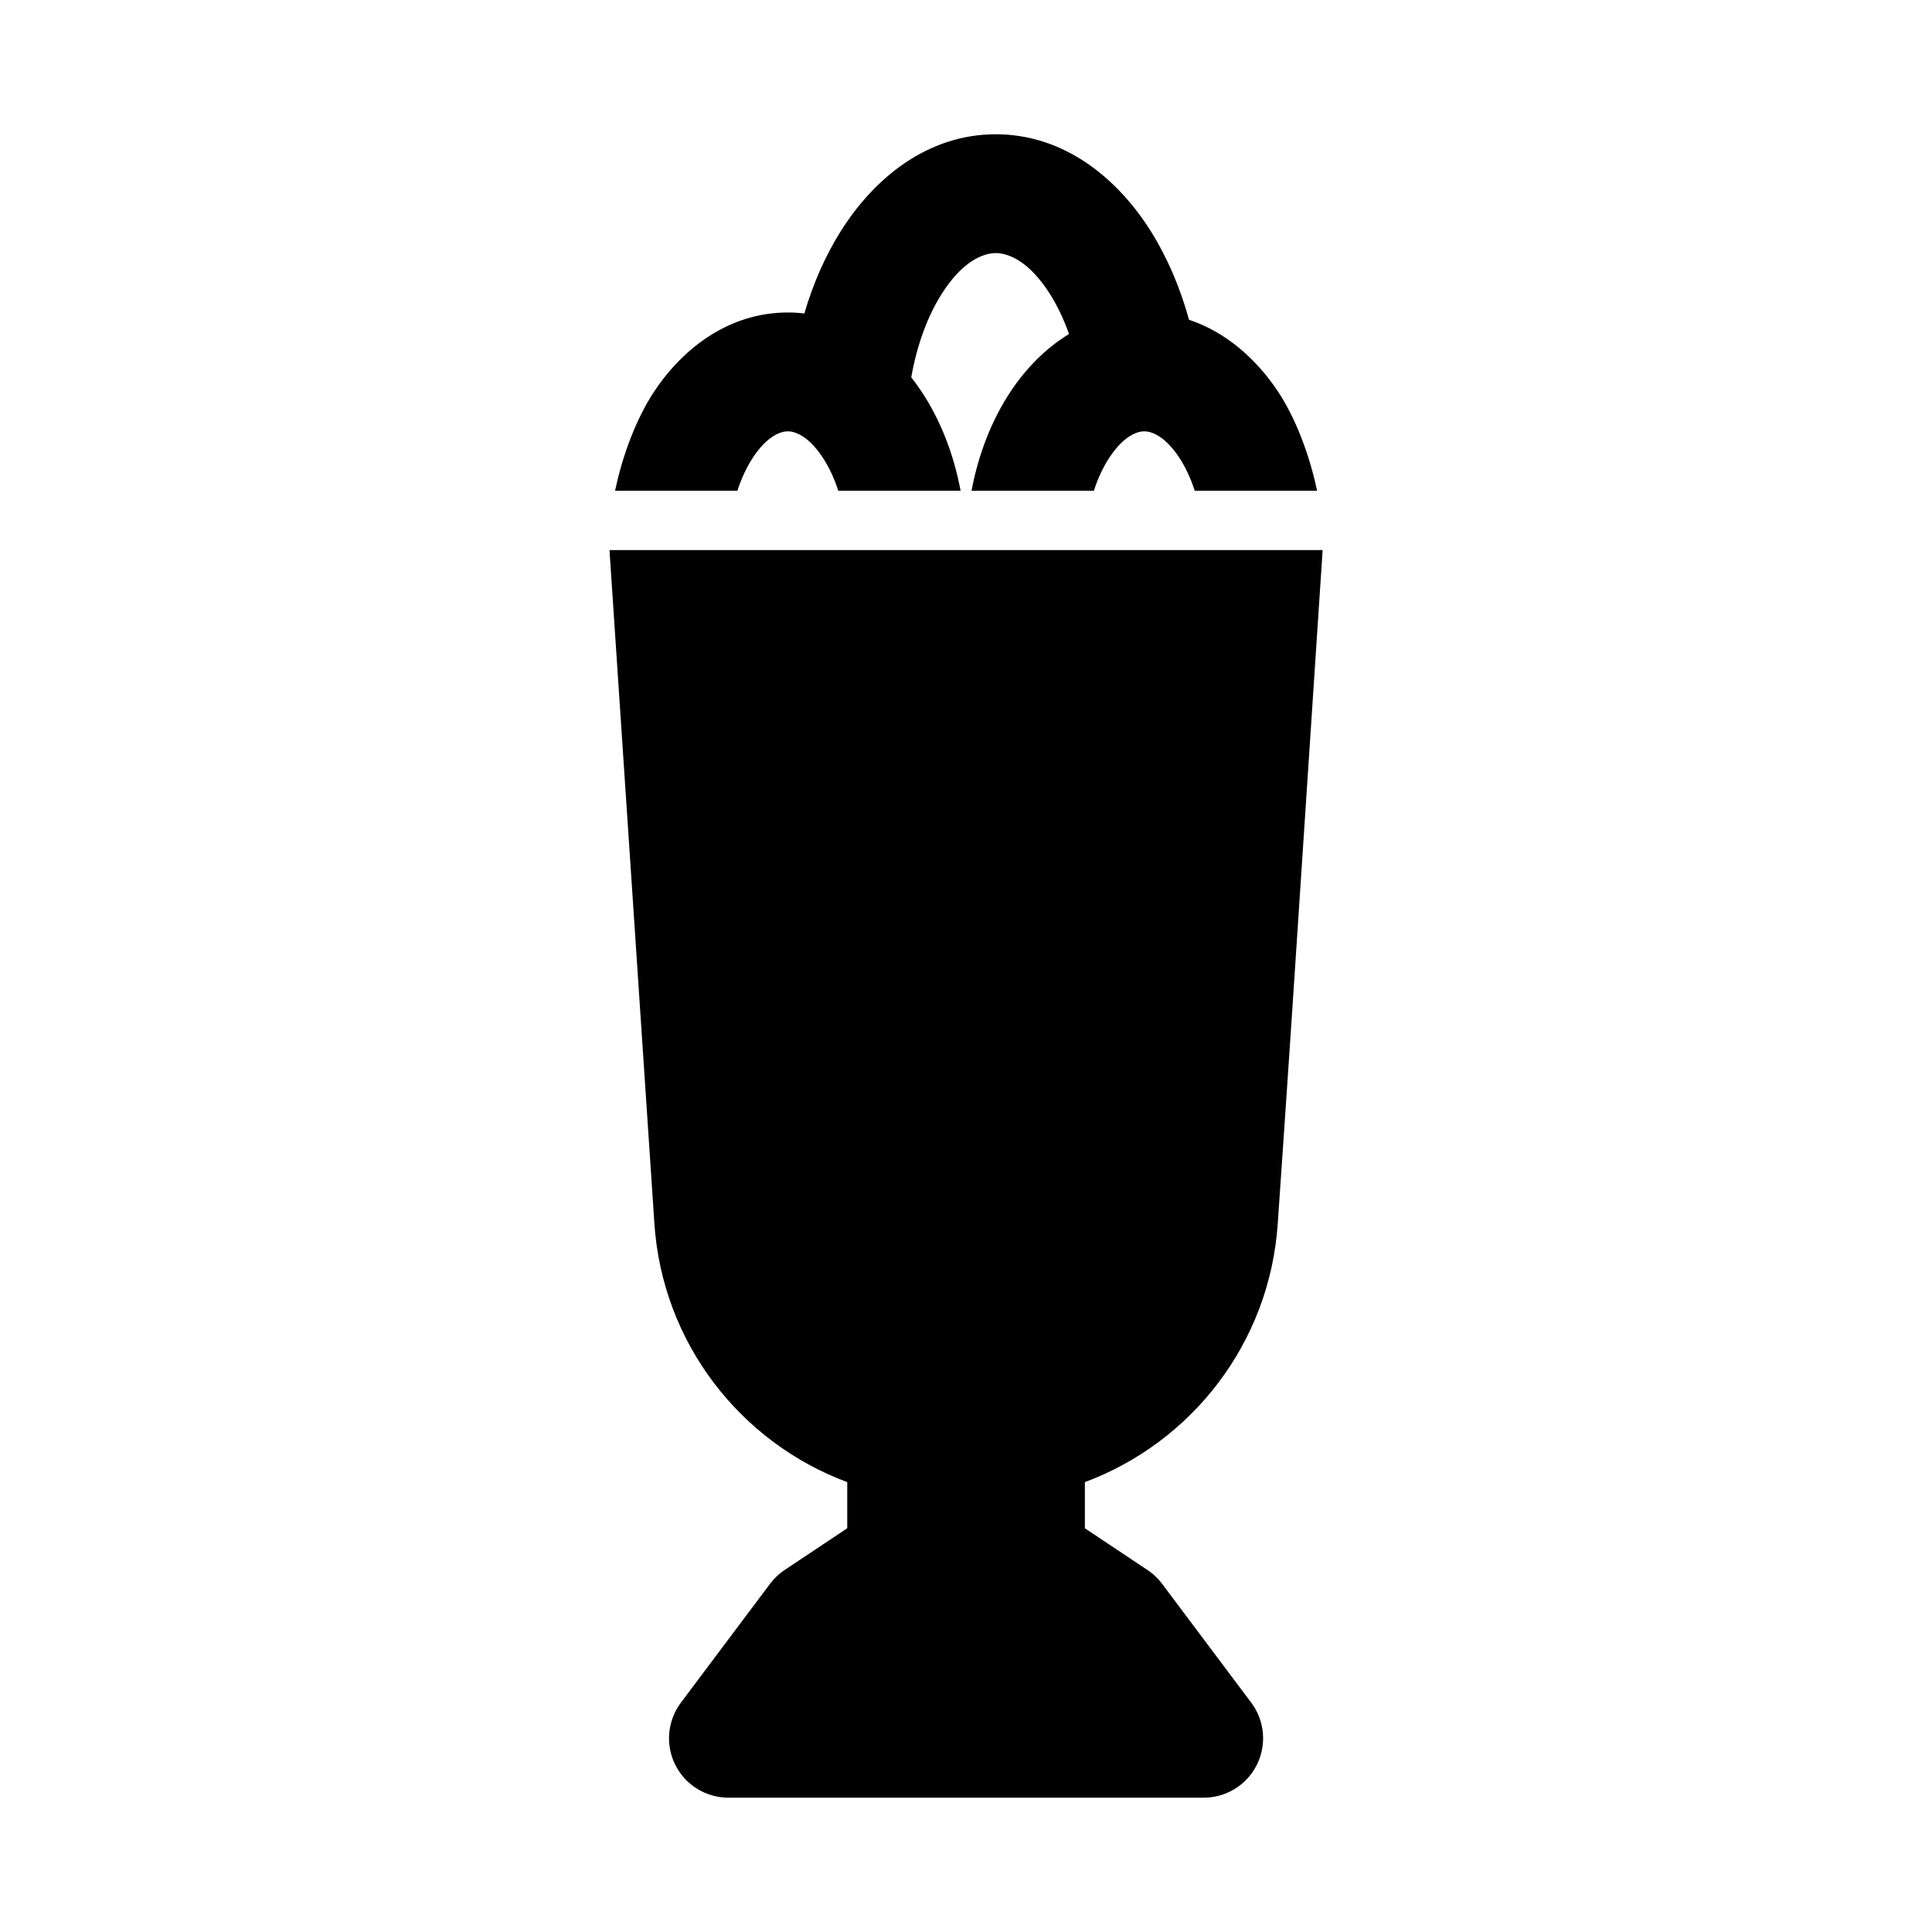
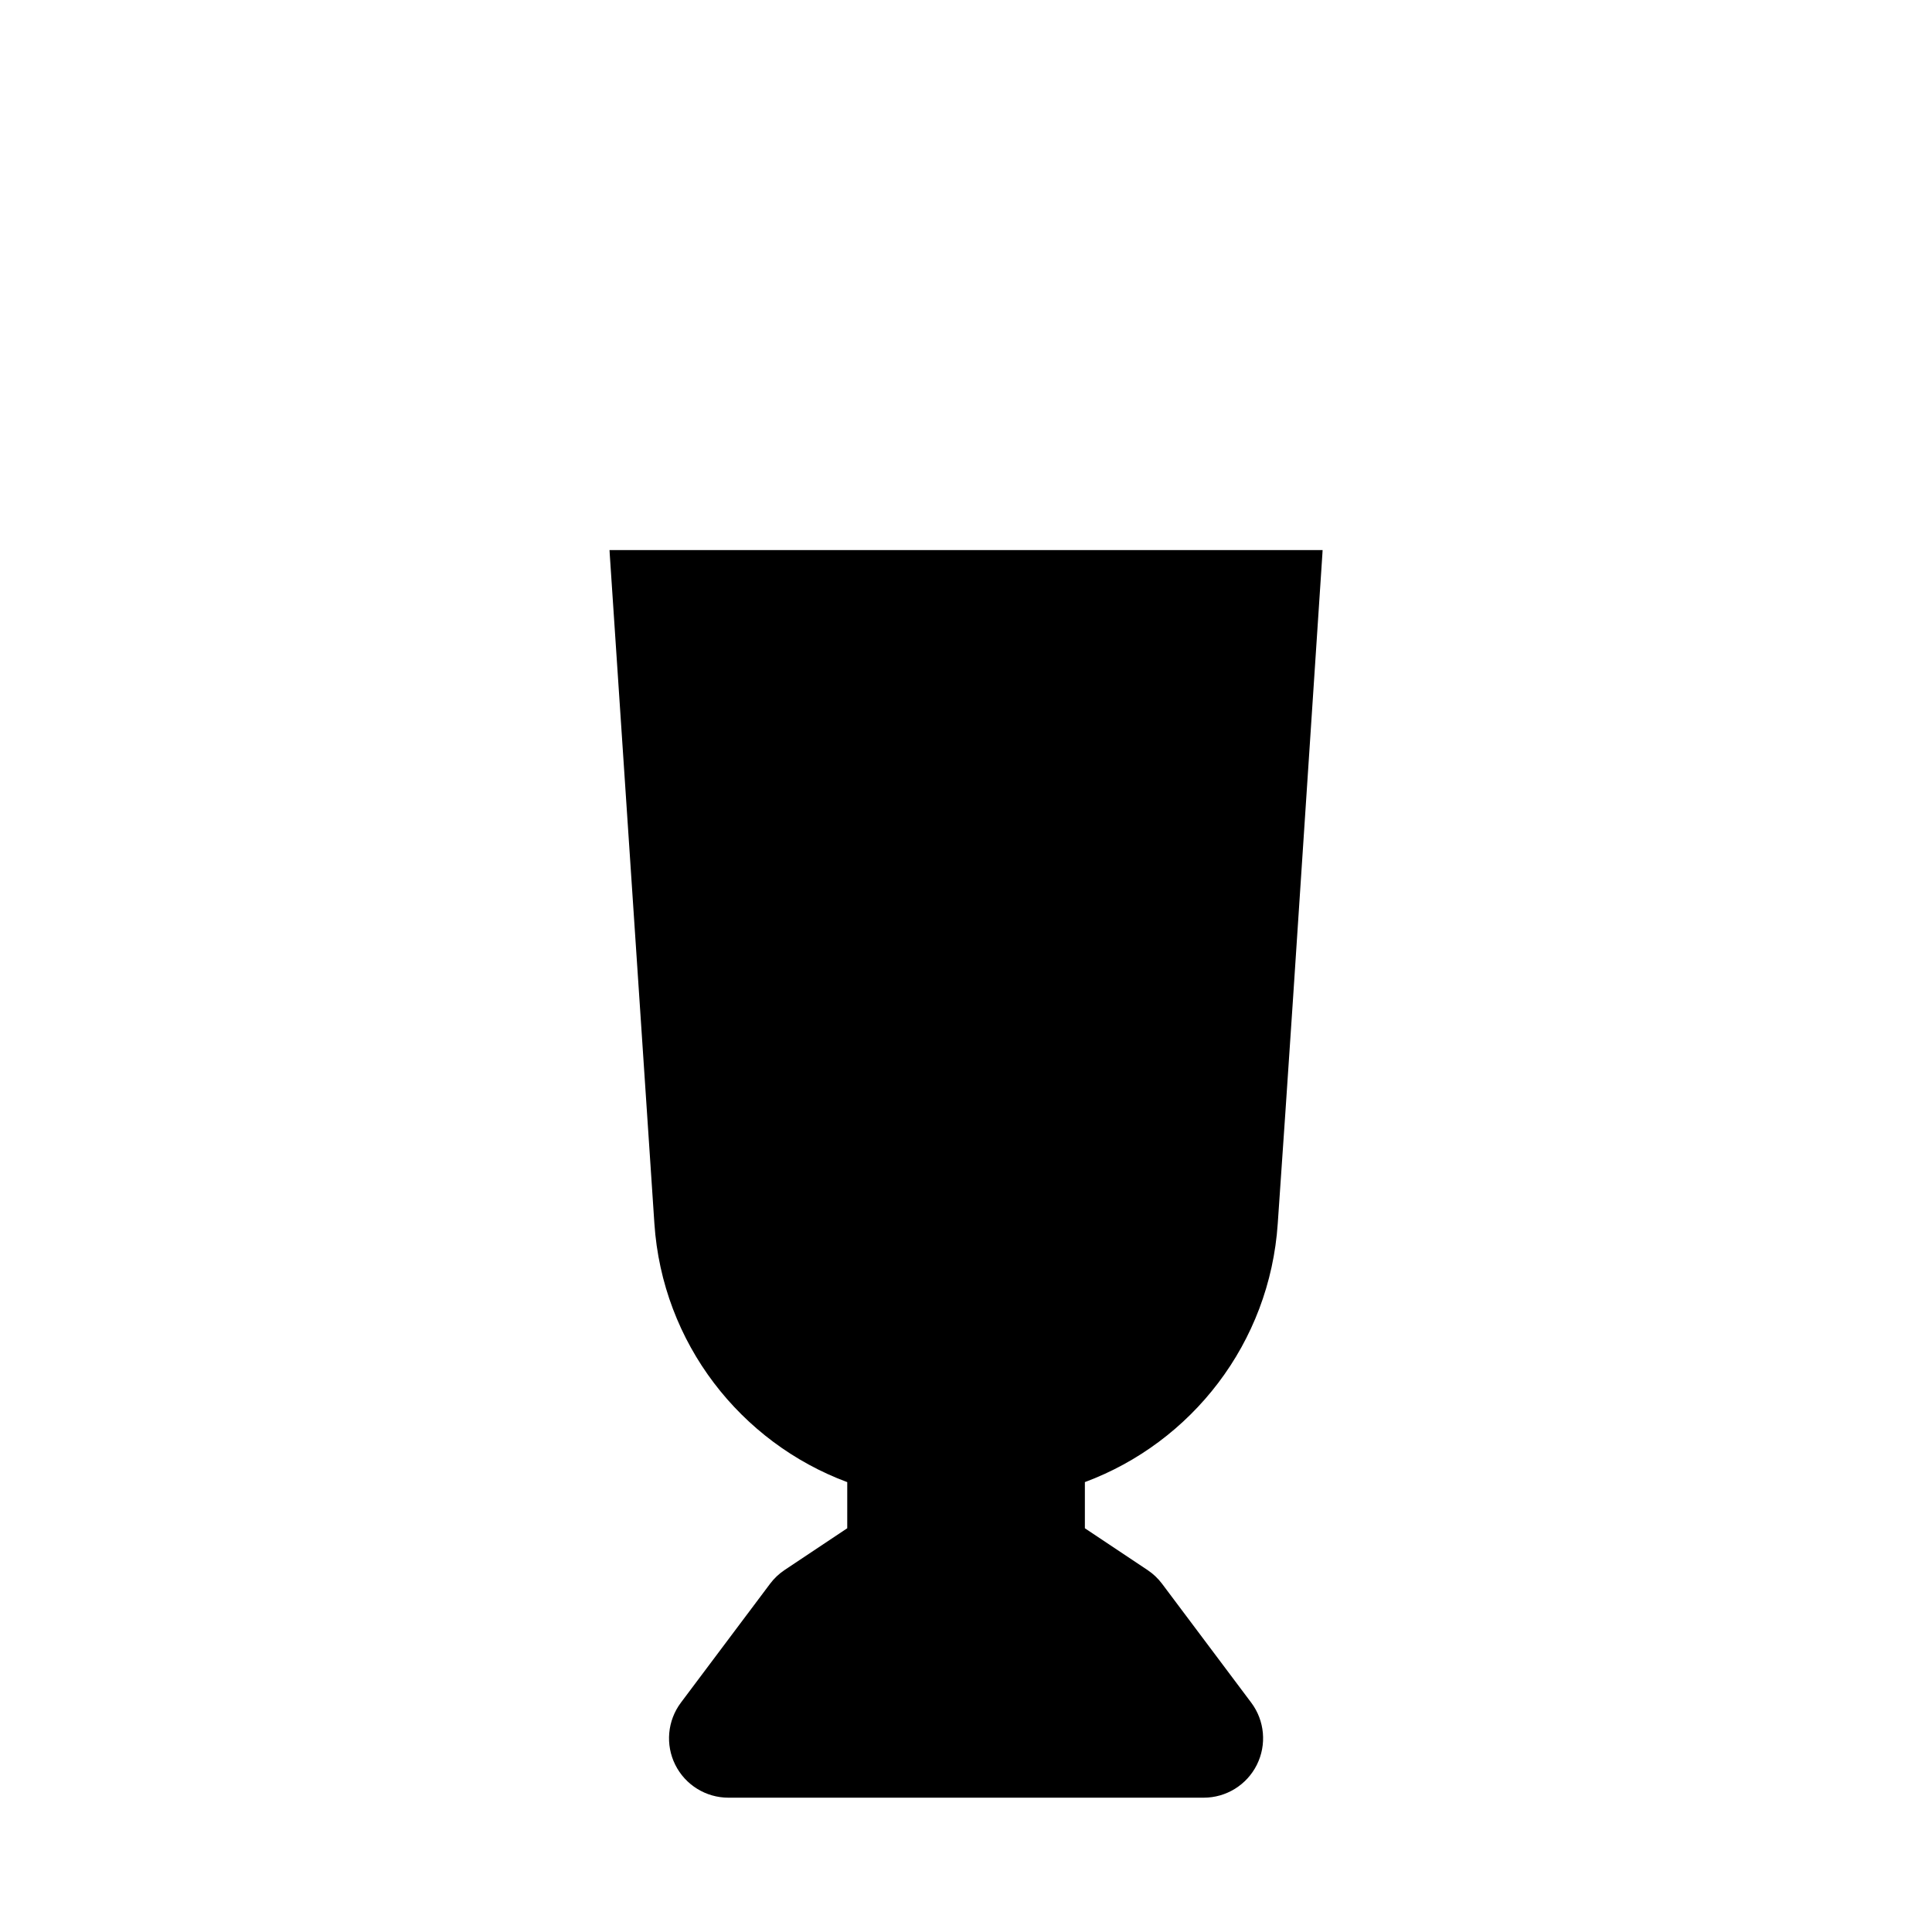
<svg xmlns="http://www.w3.org/2000/svg" fill="#000000" width="800px" height="800px" version="1.1" viewBox="144 144 512 512">
  <g>
    <path d="m368.53 536.78c-28.266-10.516-49-36.824-51.113-68.57l-11.828-177.38c-0.02-0.344-0.039-0.695-0.055-1.047h188.97c-0.016 0.352-0.035 0.703-0.059 1.047-1.309 19.684-2.606 39.375-3.902 59.074-2.59 39.434-5.18 78.887-7.922 118.3-2.117 31.746-22.848 58.055-51.117 68.57v12.23l16.605 11.07c1.484 0.992 2.793 2.227 3.863 3.656l23.617 31.488c3.578 4.769 4.152 11.152 1.484 16.484-2.668 5.336-8.117 8.703-14.082 8.703h-125.95c-5.961 0-11.414-3.367-14.082-8.703-2.664-5.332-2.09-11.715 1.488-16.484l23.617-31.488c1.07-1.43 2.375-2.664 3.859-3.656l16.605-11.07z" />
-     <path d="m493.03 274.05c-2-9.684-5.812-19.484-10.414-26.387-5.531-8.301-13.527-15.598-23.516-18.926-2.356-8.555-5.738-16.445-10.027-23.309-8.777-14.047-22.926-25.844-41.184-25.844-18.254 0-32.398 11.797-41.18 25.844-4.008 6.414-7.227 13.727-9.555 21.641-1.422-0.168-2.879-0.254-4.367-0.254-15.598 0-27.789 9.484-35.363 20.848-4.606 6.902-8.414 16.703-10.414 26.387h32.41c1.125-3.473 2.578-6.484 4.203-8.922 3.82-5.731 7.371-6.824 9.164-6.824 1.793 0 5.344 1.094 9.164 6.824 1.625 2.438 3.078 5.449 4.203 8.922h32.414c-1.836-9.789-5.383-18.84-10.418-26.387-0.828-1.25-1.715-2.473-2.656-3.664 1.531-8.746 4.391-16.242 7.918-21.879 5.465-8.746 10.996-11.047 14.477-11.047 3.484 0 9.02 2.301 14.484 11.047 1.859 2.977 3.535 6.473 4.93 10.395-6.277 3.824-11.473 9.23-15.418 15.148-5.031 7.547-8.578 16.598-10.418 26.387h32.418c1.125-3.473 2.578-6.484 4.203-8.922 3.82-5.731 7.371-6.824 9.164-6.824 1.793 0 5.344 1.094 9.164 6.824 1.625 2.438 3.078 5.449 4.203 8.922z" />
  </g>
</svg>